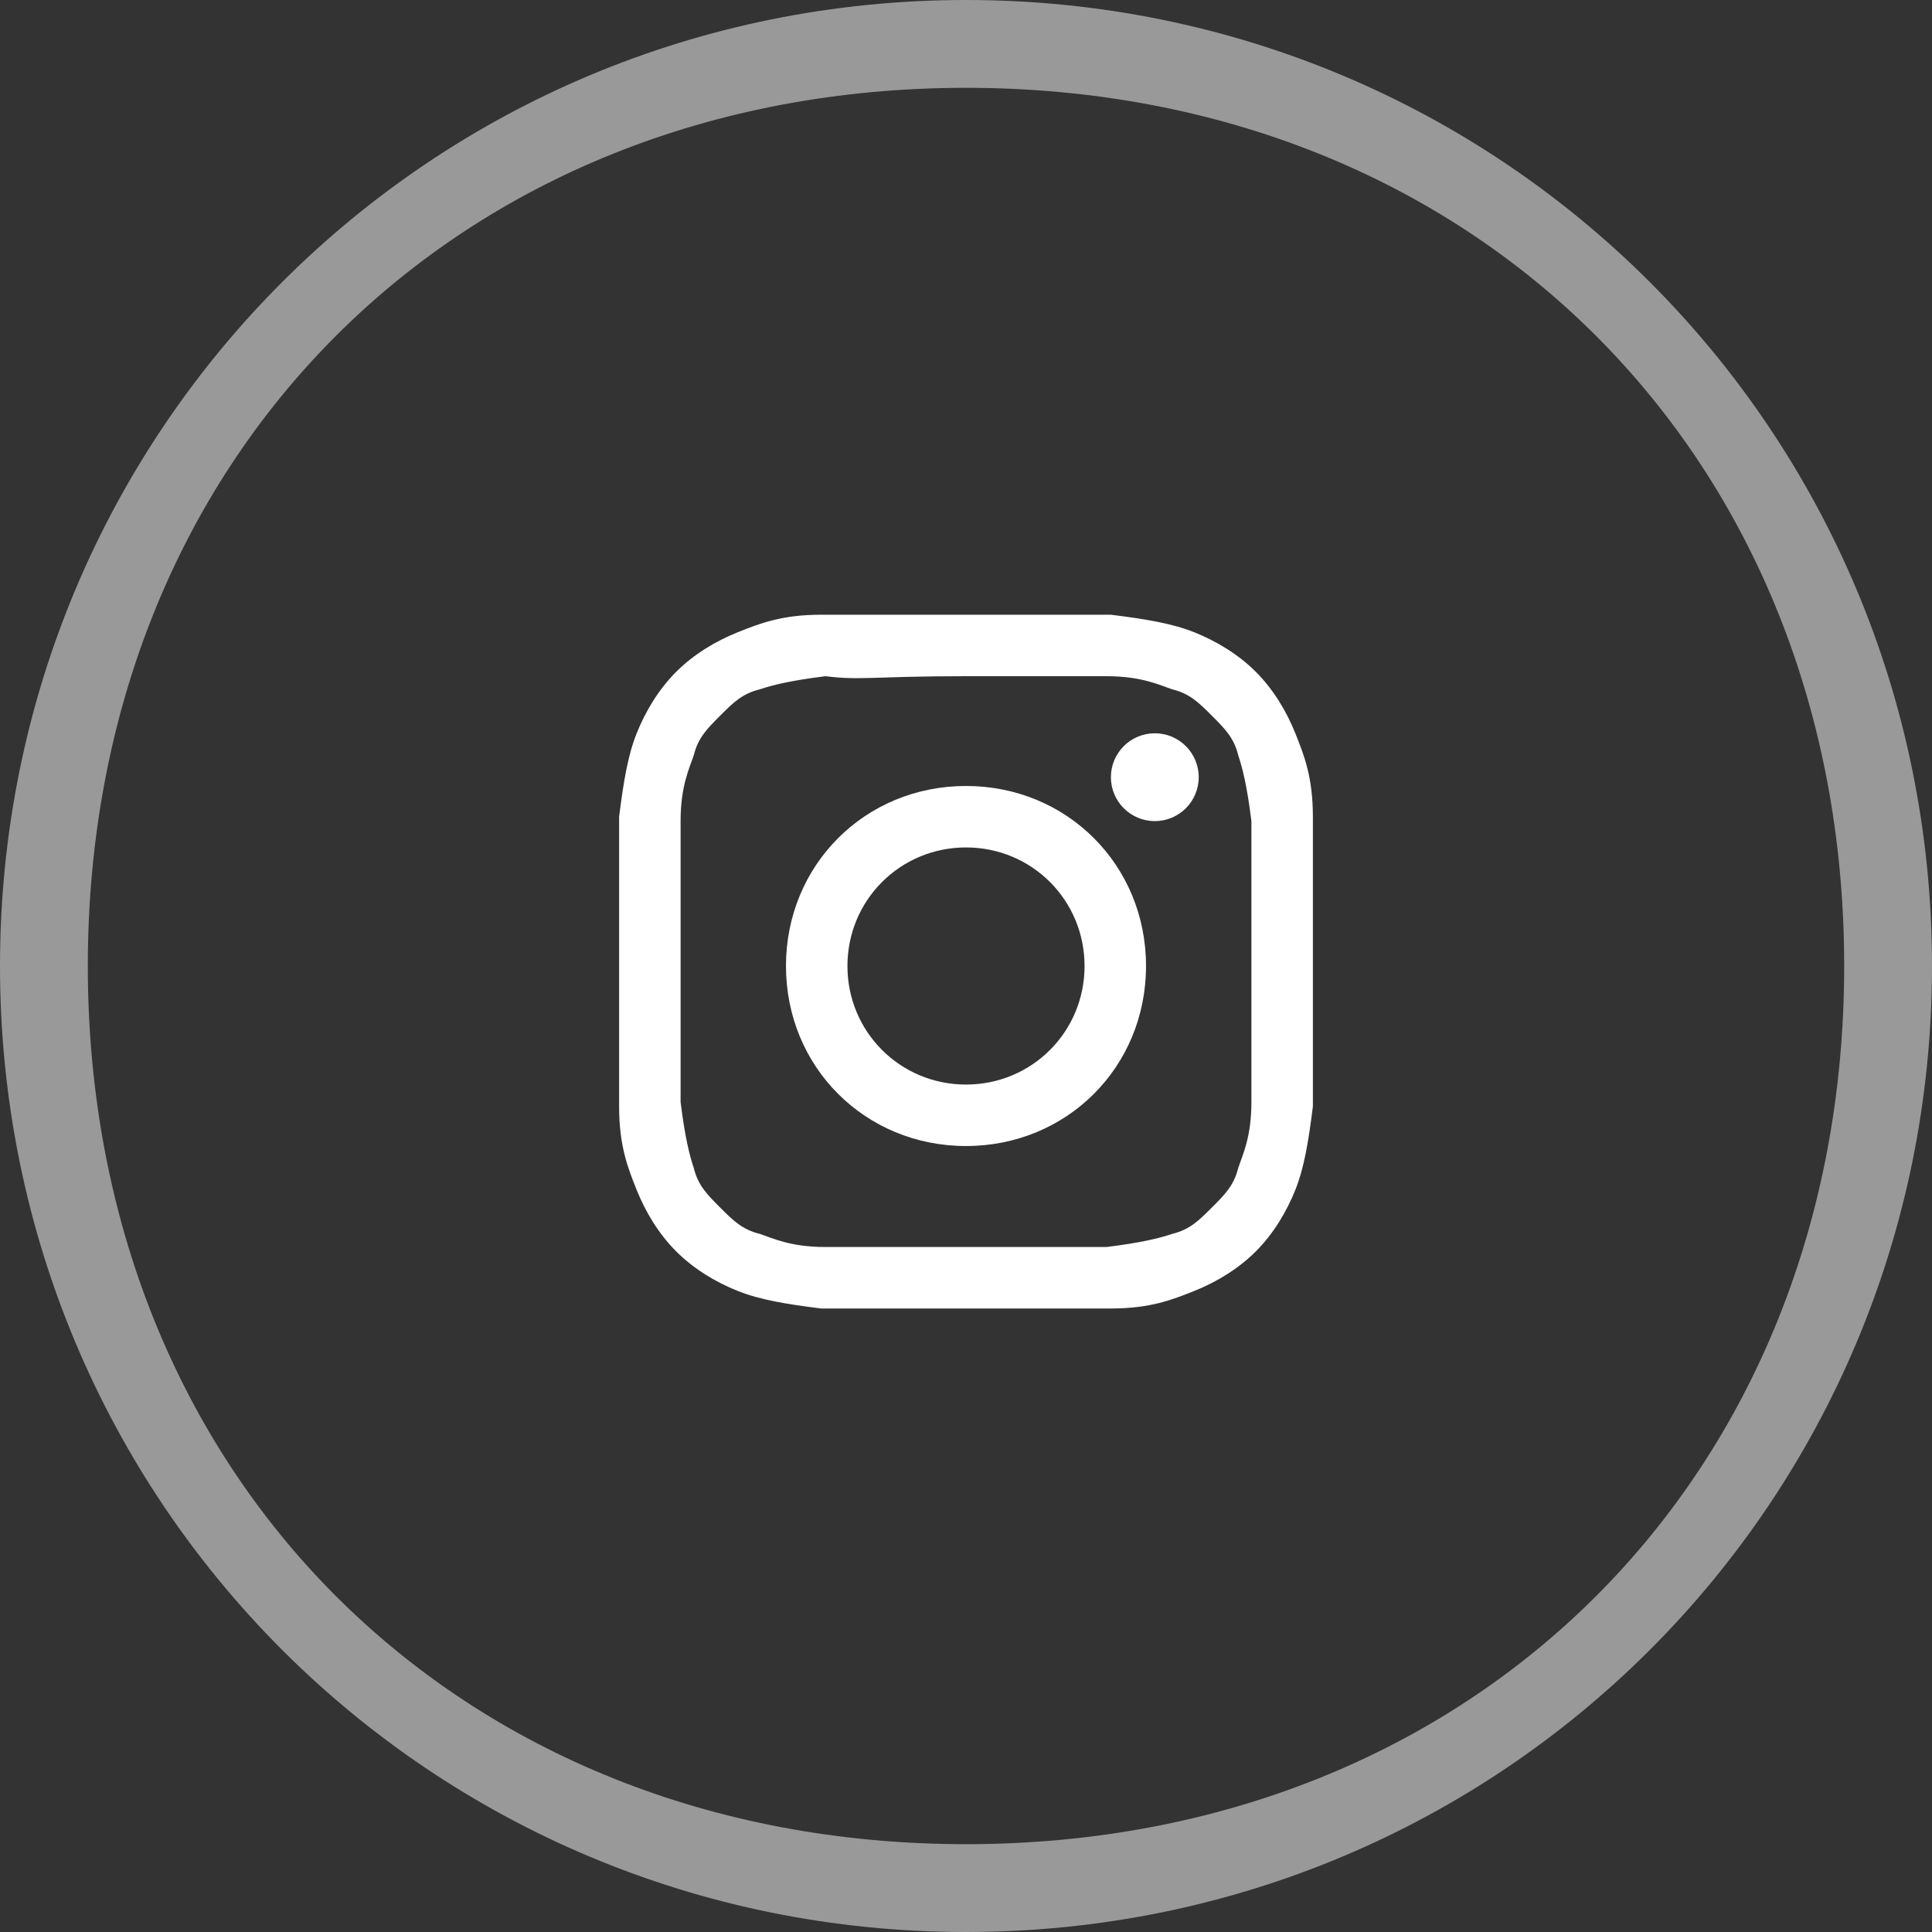
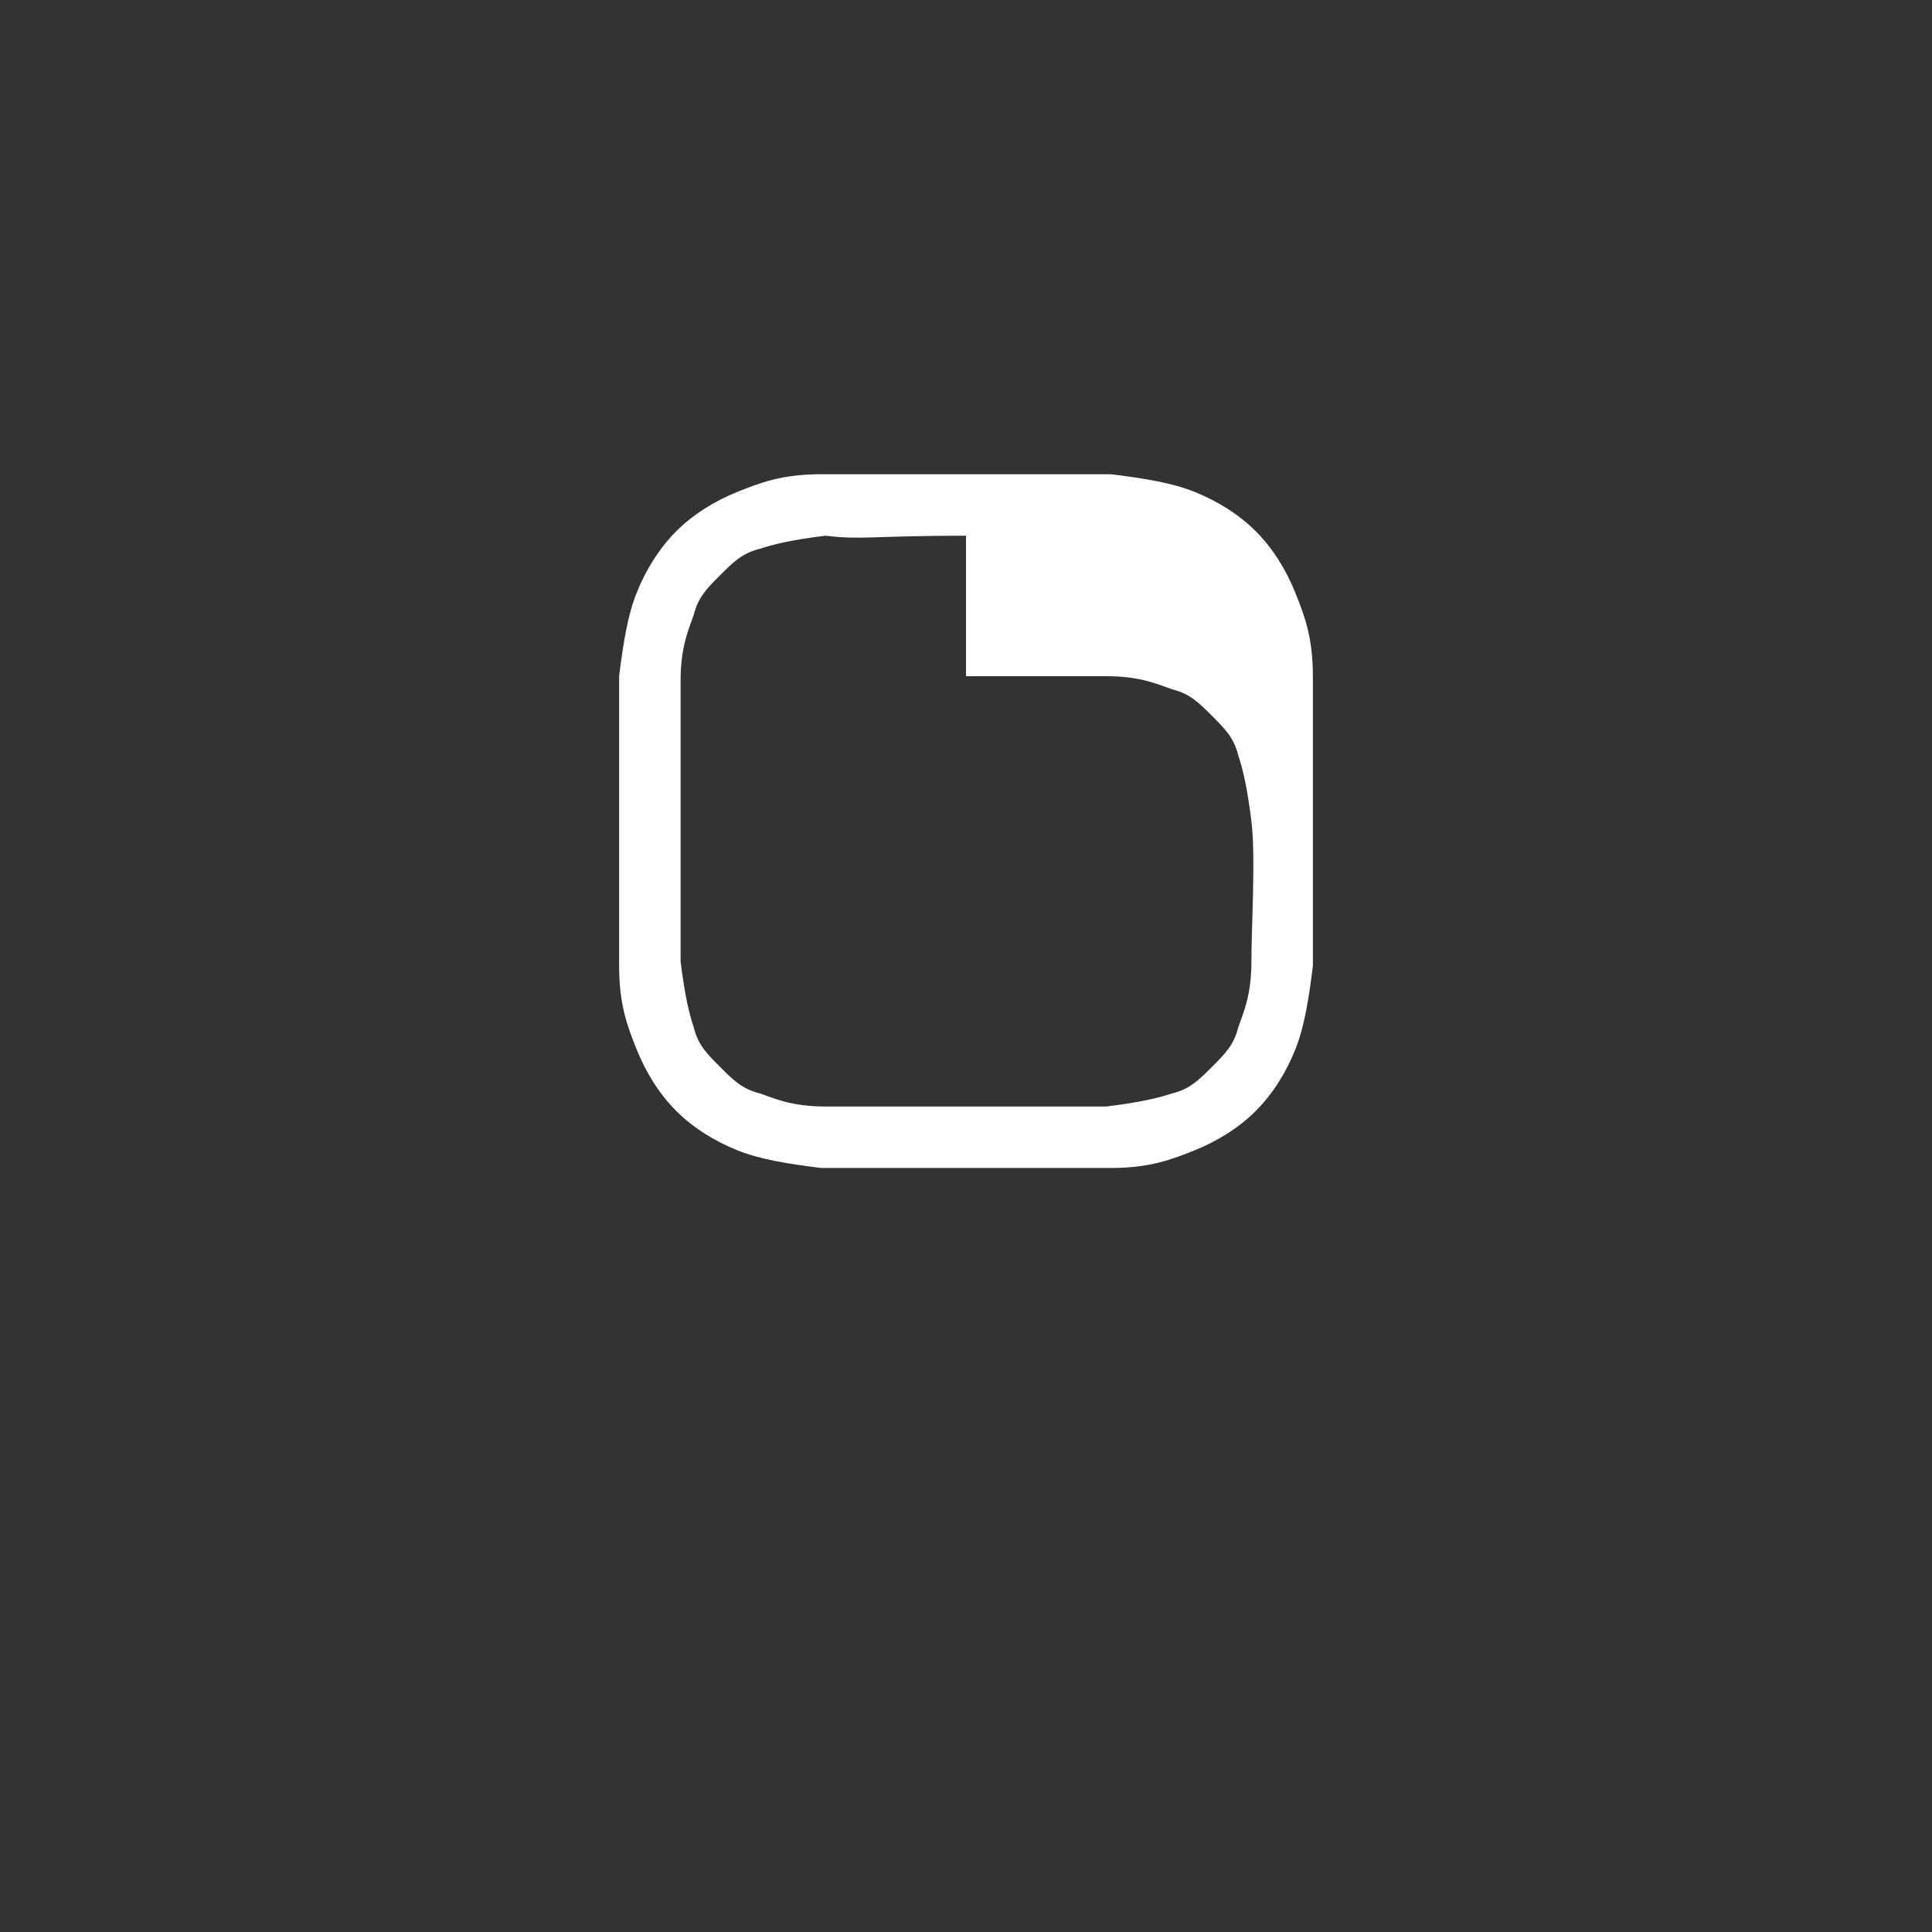
<svg xmlns="http://www.w3.org/2000/svg" enable-background="new 0 0 44 44" height="44" viewBox="0 0 44 44" width="44">
  <rect x="0" y="0" width="44" height="44" fill="#333333" stroke="none" />
  <g fill="#fff">
-     <path d="m22 15.4h3.2c.8 0 1.2.2 1.5.3.4.1.6.3.9.6s.5.5.6.9c.1.3.2.7.3 1.5v3.2s0 2.4 0 3.2-.2 1.2-.3 1.5c-.1.4-.3.6-.6.9s-.5.5-.9.6c-.3.1-.7.2-1.5.3-.8 0-1.1 0-3.2 0s-2.4 0-3.2 0-1.2-.2-1.5-.3c-.4-.1-.6-.3-.9-.6s-.5-.5-.6-.9c-.1-.3-.2-.7-.3-1.5 0-.8 0-1.1 0-3.2s0-2.4 0-3.2.2-1.2.3-1.5c.1-.4.3-.6.6-.9s.5-.5.9-.6c.3-.1.7-.2 1.5-.3.8.1 1.1 0 3.2 0m0-1.4c-2.2 0-2.4 0-3.3 0s-1.4.2-1.9.4-1 .5-1.4.9-.7.9-.9 1.4-.3 1.1-.4 1.9v3.3 3.3c0 .9.2 1.4.4 1.9s.5 1 .9 1.4.9.7 1.4.9 1.1.3 1.9.4h3.3s2.4 0 3.3 0 1.4-.2 1.9-.4 1-.5 1.4-.9.7-.9.9-1.4.3-1.1.4-1.9c0-.9 0-1.1 0-3.3s0-2.4 0-3.3-.2-1.4-.4-1.9-.5-1-.9-1.4-.9-.7-1.4-.9-1.1-.3-1.9-.4c-.9 0-1.1 0-3.3 0z" />
-     <path d="m22 17.9c-2.3 0-4.1 1.8-4.1 4.1s1.8 4.1 4.1 4.1 4.1-1.8 4.1-4.1-1.8-4.1-4.1-4.1zm0 6.8c-1.5 0-2.7-1.2-2.7-2.7s1.2-2.7 2.7-2.7 2.7 1.2 2.7 2.7-1.2 2.7-2.7 2.7z" />
-     <circle cx="26.3" cy="17.7" r="1" />
-     <path d="m22 2c11.6 0 20 8.4 20 20s-8.4 20-20 20-20-8.4-20-20 8.4-20 20-20m0-2c-12.2 0-22 9.8-22 22s9.8 22 22 22 22-9.8 22-22-9.8-22-22-22z" opacity=".5" />
+     <path d="m22 15.4h3.2c.8 0 1.2.2 1.5.3.4.1.6.3.9.6s.5.5.6.9c.1.3.2.7.3 1.5s0 2.4 0 3.2-.2 1.2-.3 1.5c-.1.4-.3.6-.6.9s-.5.5-.9.6c-.3.1-.7.2-1.5.3-.8 0-1.1 0-3.2 0s-2.4 0-3.2 0-1.2-.2-1.5-.3c-.4-.1-.6-.3-.9-.6s-.5-.5-.6-.9c-.1-.3-.2-.7-.3-1.5 0-.8 0-1.1 0-3.2s0-2.4 0-3.2.2-1.2.3-1.5c.1-.4.3-.6.6-.9s.5-.5.9-.6c.3-.1.7-.2 1.5-.3.8.1 1.1 0 3.2 0m0-1.4c-2.2 0-2.4 0-3.3 0s-1.4.2-1.9.4-1 .5-1.4.9-.7.9-.9 1.4-.3 1.1-.4 1.9v3.3 3.3c0 .9.2 1.4.4 1.9s.5 1 .9 1.4.9.7 1.4.9 1.1.3 1.9.4h3.3s2.4 0 3.3 0 1.4-.2 1.9-.4 1-.5 1.4-.9.7-.9.9-1.4.3-1.1.4-1.9c0-.9 0-1.1 0-3.3s0-2.4 0-3.3-.2-1.4-.4-1.9-.5-1-.9-1.4-.9-.7-1.4-.9-1.1-.3-1.9-.4c-.9 0-1.1 0-3.3 0z" />
  </g>
</svg>